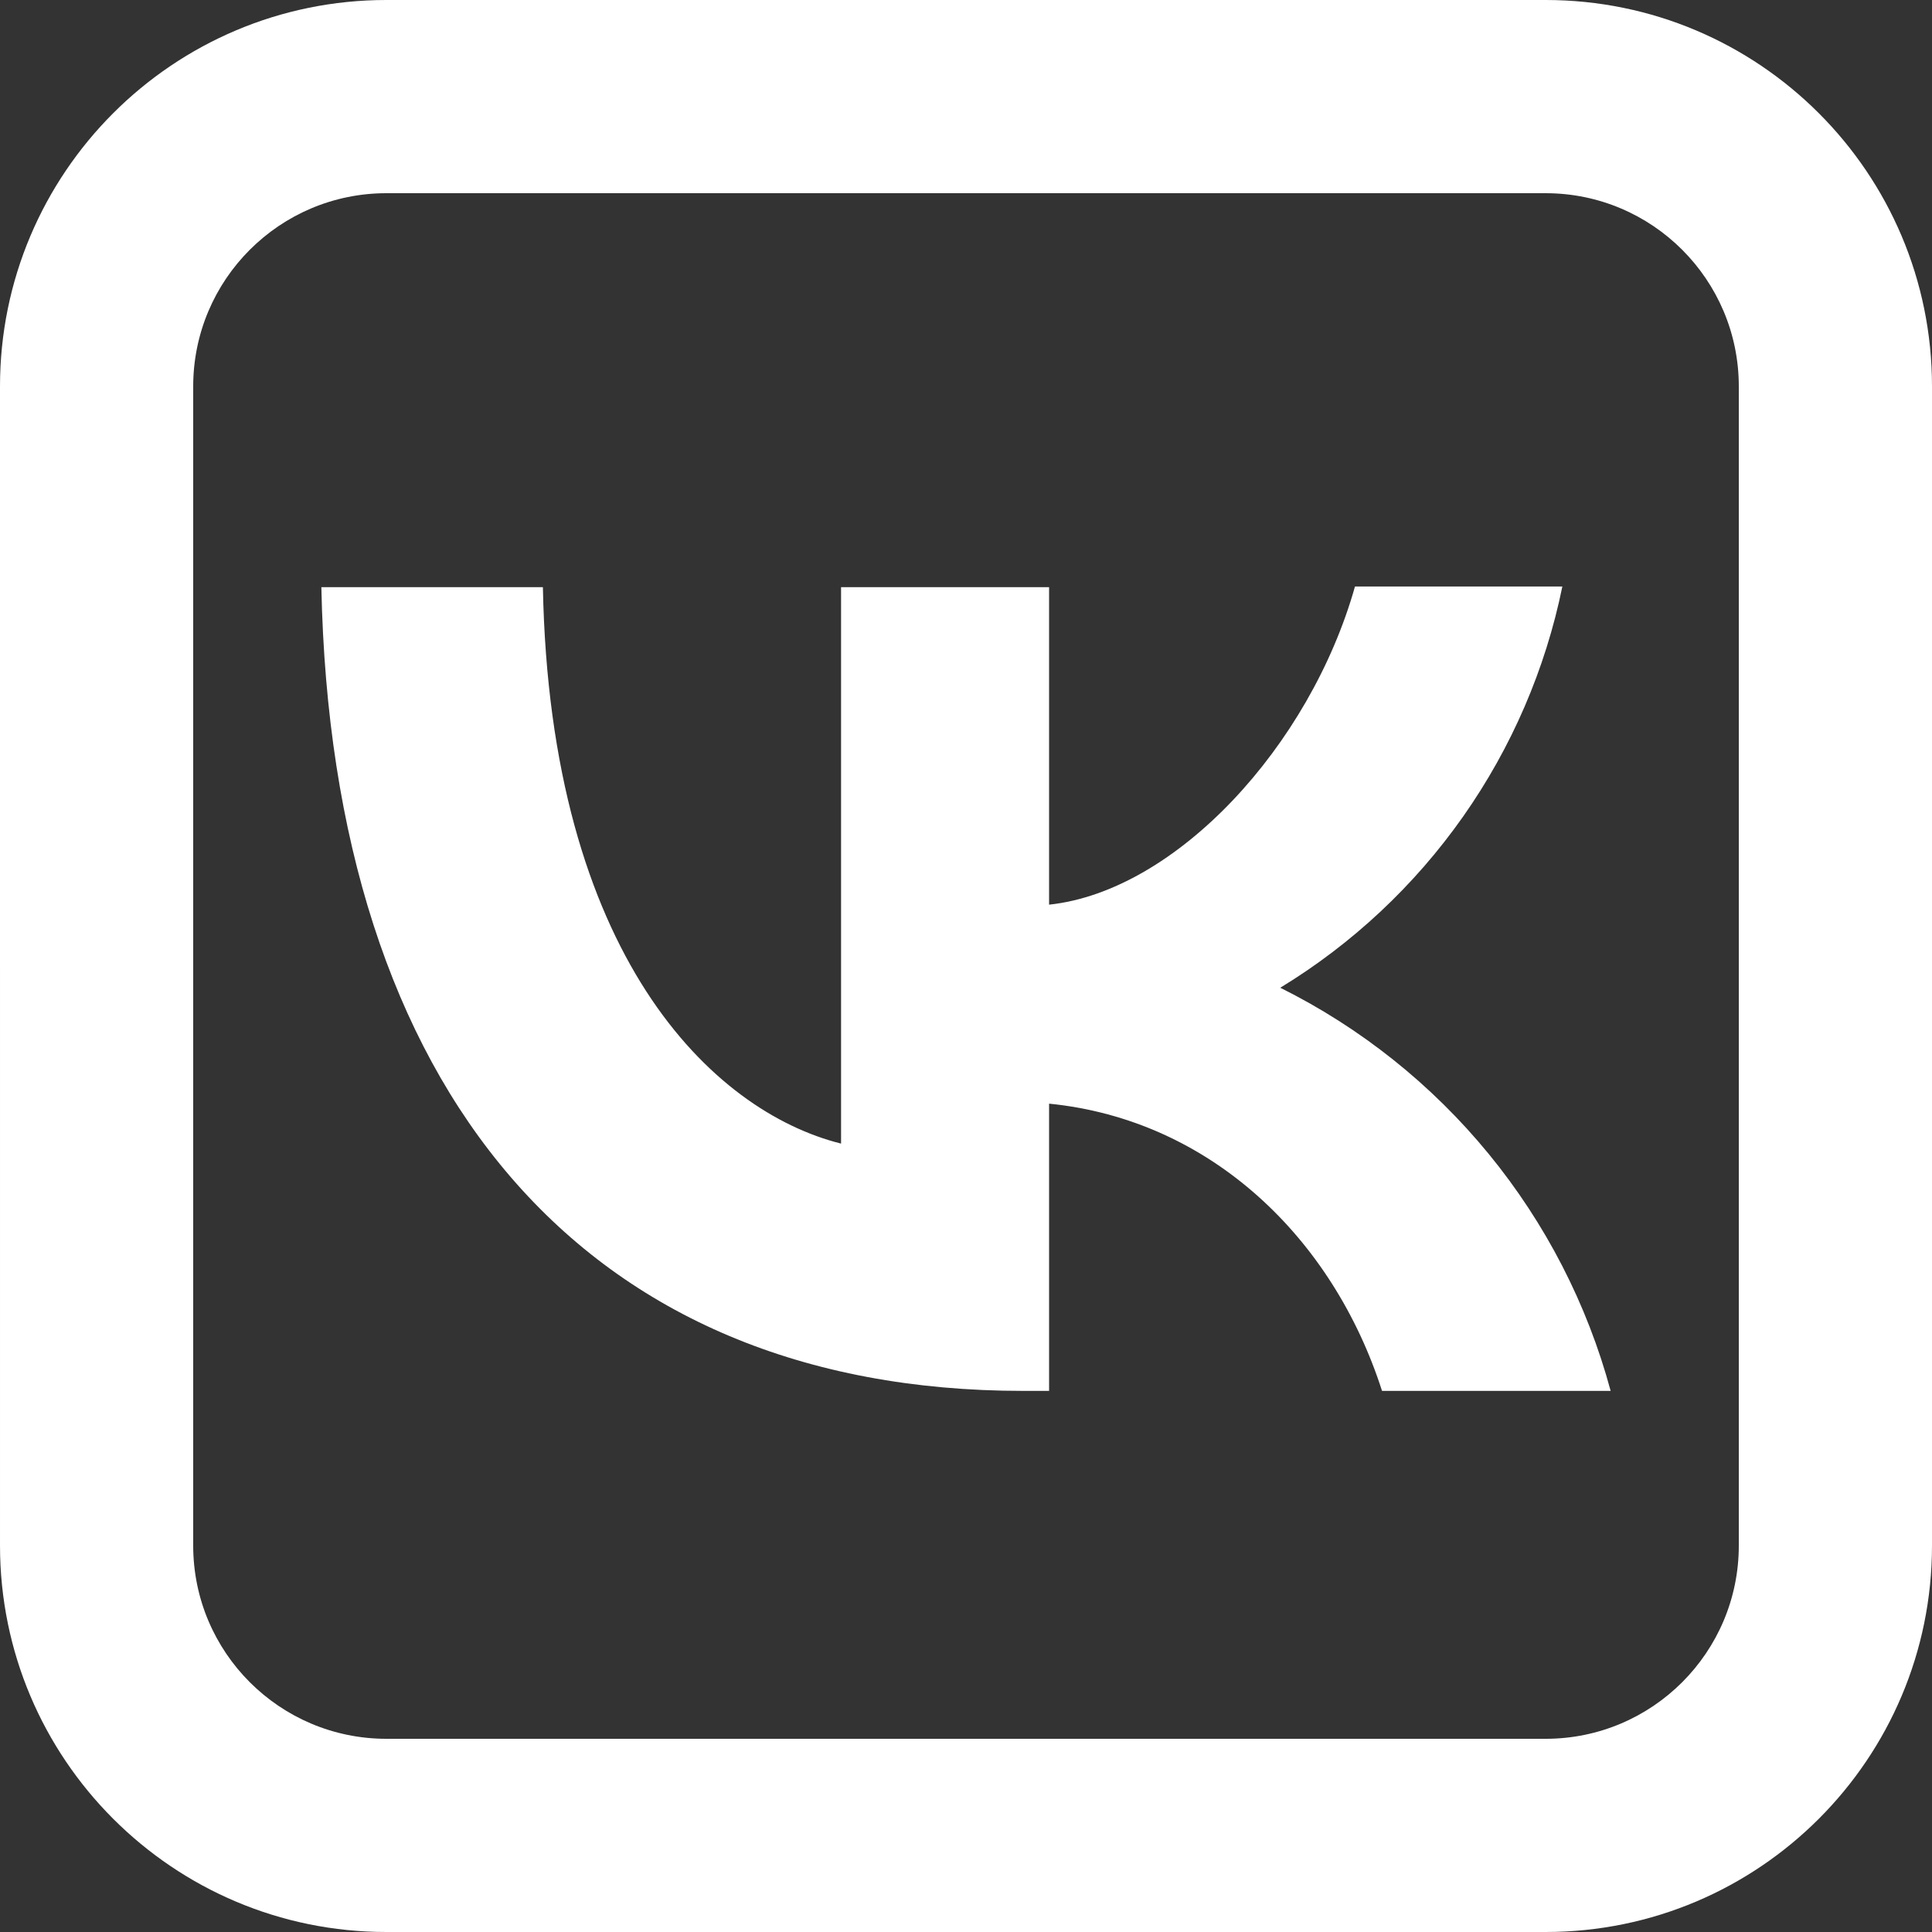
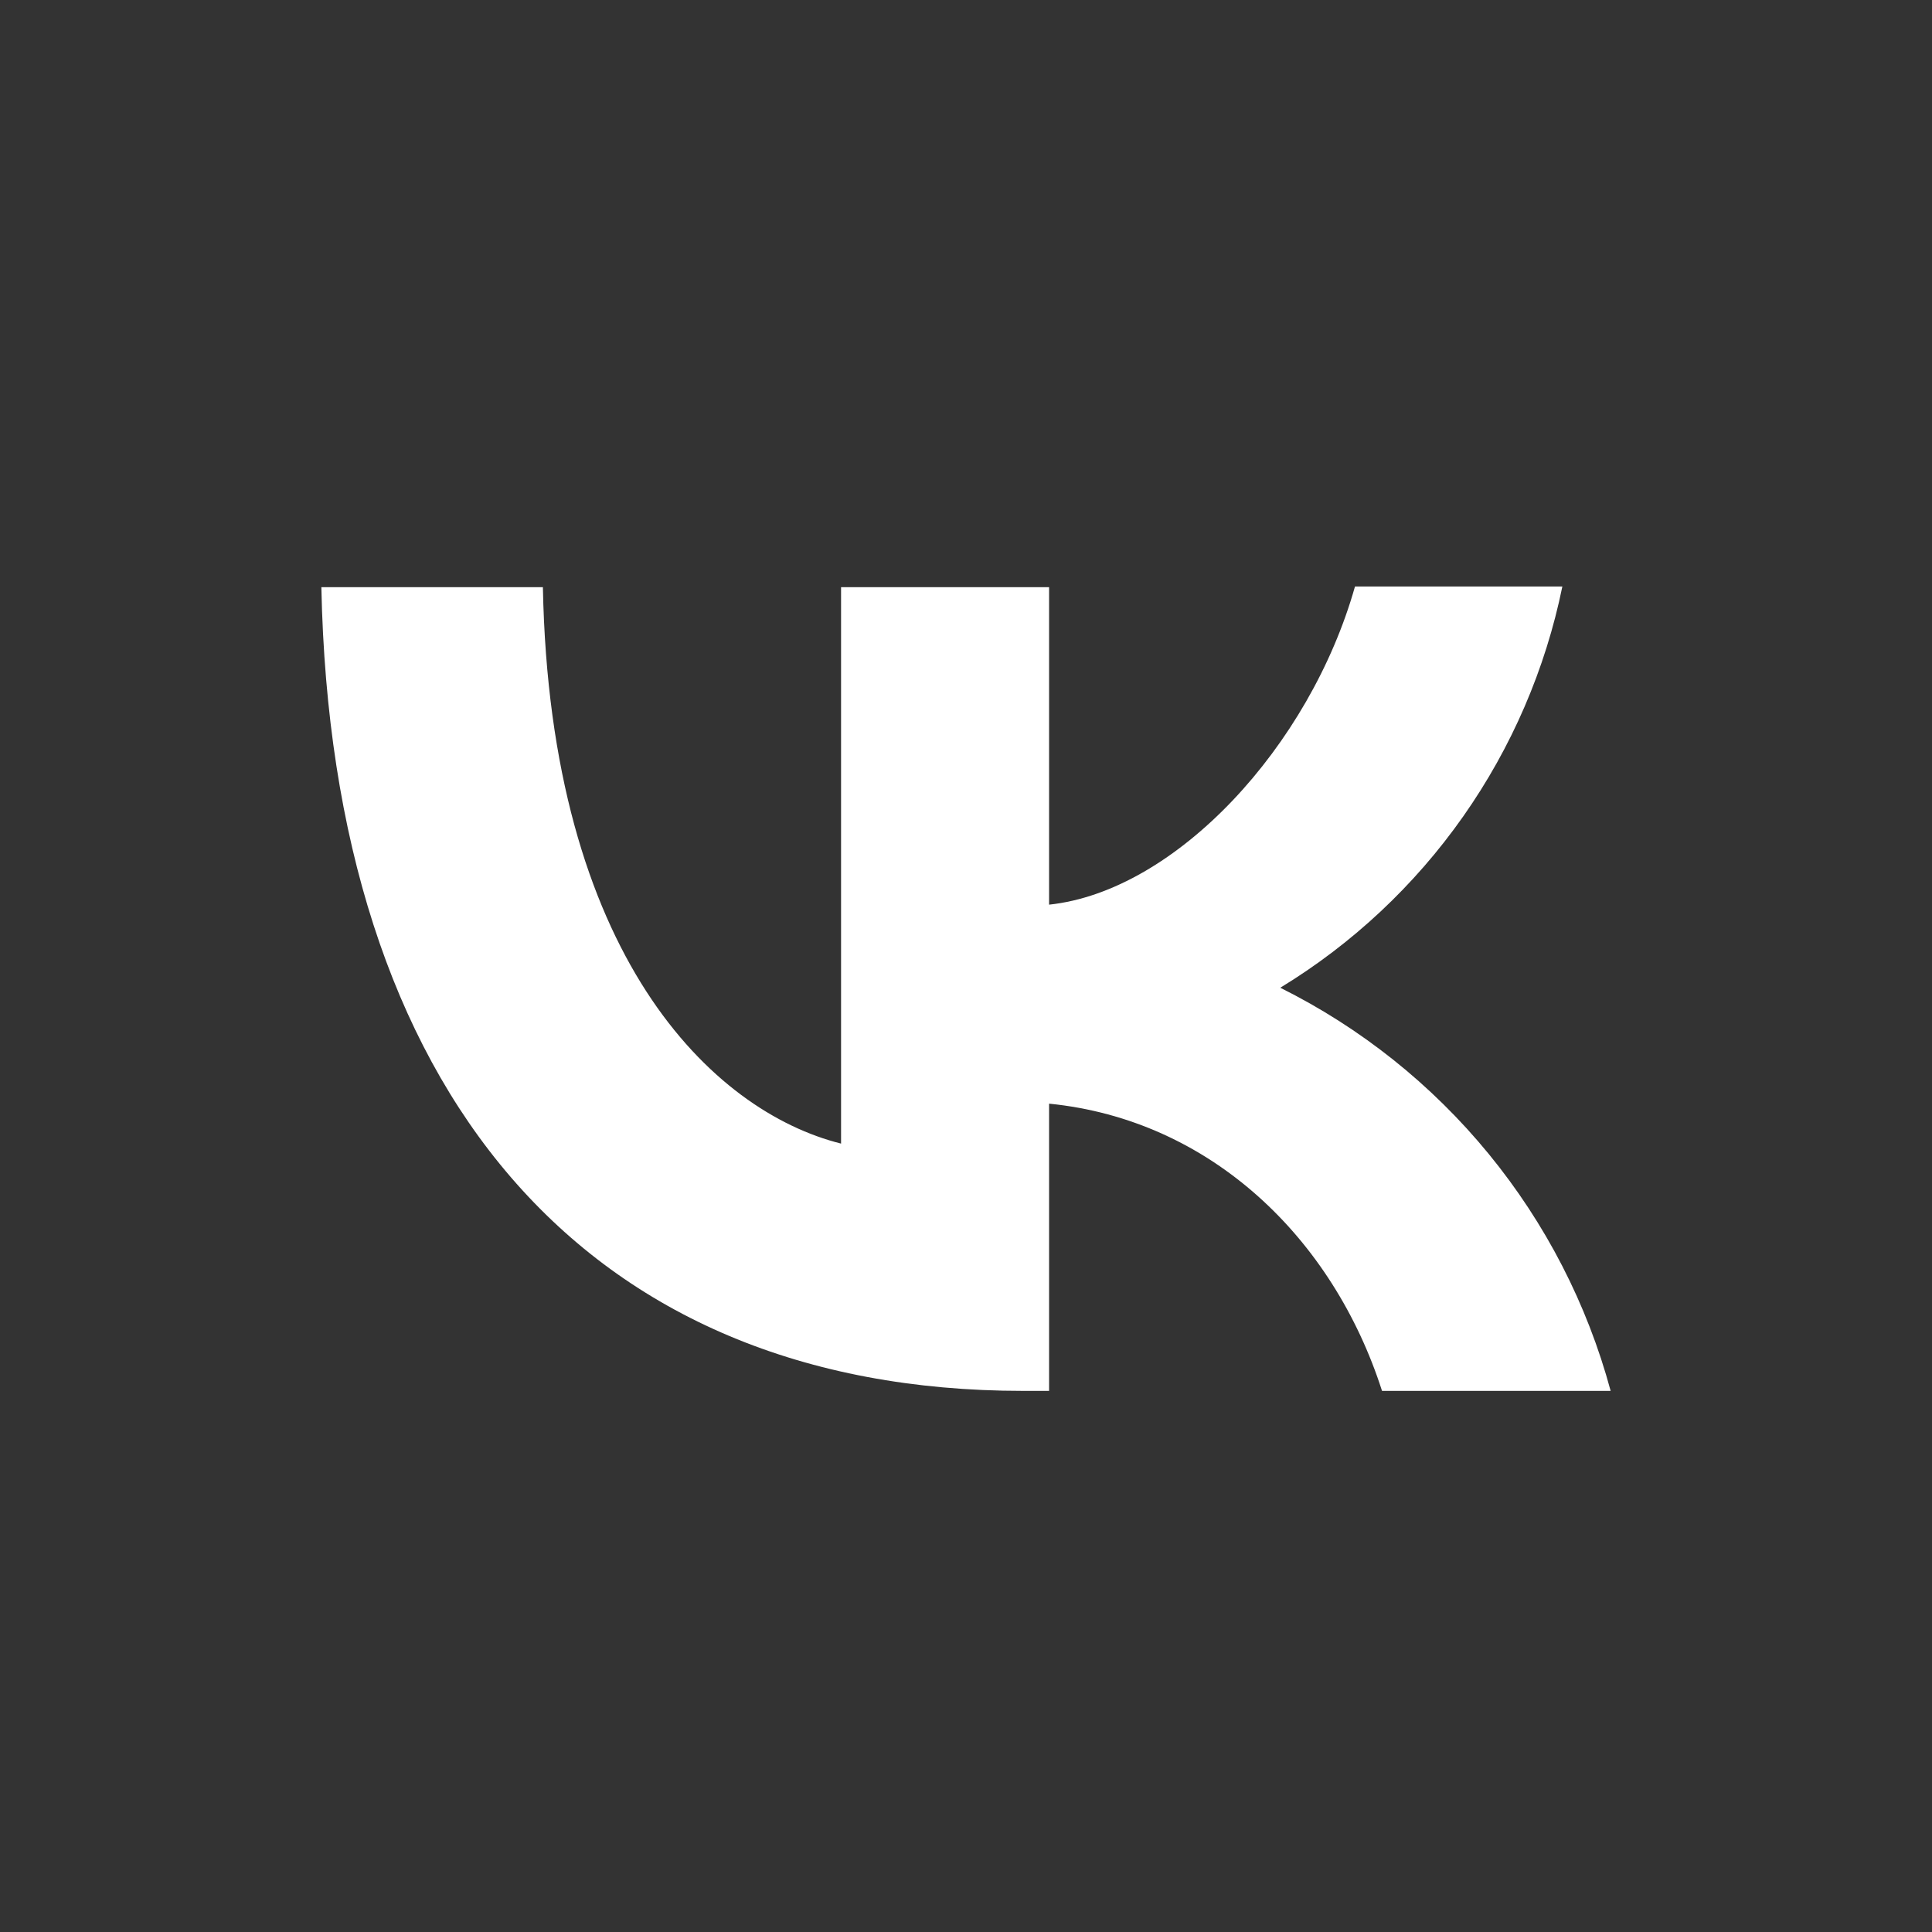
<svg xmlns="http://www.w3.org/2000/svg" xml:space="preserve" width="42.333mm" height="42.333mm" version="1.1" style="shape-rendering:geometricPrecision; text-rendering:geometricPrecision; image-rendering:optimizeQuality; fill-rule:evenodd; clip-rule:evenodd" viewBox="0 0 4233.32 4233.32">
  <rect x="0" y="0" width="4233.32" height="4233.32" fill="#333333" stroke="none" />
  <defs>
    <style type="text/css"> .fil1 {fill:white} .fil0 {fill:white;fill-rule:nonzero} </style>
  </defs>
  <g id="Слой_x0020_1">
-     <path class="fil0" d="M846.67 423.33c-233.76,0 -423.33,189.57 -423.33,423.33l0 2539.99c0,233.76 189.57,423.33 423.33,423.33l2539.99 0.01c233.76,-0.01 423.33,-189.58 423.33,-423.34l0 -2539.99c0,-233.76 -189.57,-423.33 -423.33,-423.33l-2539.99 0zm0 -423.33l2539.99 0c467.52,0 846.66,379.14 846.66,846.66l0 2539.99c0,467.52 -379.14,846.67 -846.66,846.67l-2539.99 0c-467.52,0 -846.66,-379.15 -846.66,-846.67l-0.01 -2539.99c0.01,-467.52 379.15,-846.66 846.67,-846.66l0 0z" />
-     <path class="fil1" d="M704.15 1286.59c22.57,1100.67 572.91,1761.07 1538.11,1761.07l56.45 0 0 -629.37c354.18,35.29 622.3,294.94 729.53,629.37l500.95 0c-51.37,-190.03 -142.47,-367.03 -267.25,-519.3 -124.78,-152.25 -280.42,-276.33 -456.65,-364.07 157.93,-96.16 294.32,-223.88 400.66,-375.13 106.35,-151.26 180.36,-322.83 217.41,-503.98l-454.39 0c-98.76,349.95 -392.28,667.44 -670.26,697.08l0 -695.67 -455.8 0 0 1219.21c-282.22,-70.57 -637.82,-412.06 -653.34,-1219.21l-485.42 0z" />
+     <path class="fil1" d="M704.15 1286.59c22.57,1100.67 572.91,1761.07 1538.11,1761.07l56.45 0 0 -629.37c354.18,35.29 622.3,294.94 729.53,629.37l500.95 0c-51.37,-190.03 -142.47,-367.03 -267.25,-519.3 -124.78,-152.25 -280.42,-276.33 -456.65,-364.07 157.93,-96.16 294.32,-223.88 400.66,-375.13 106.35,-151.26 180.36,-322.83 217.41,-503.98l-454.39 0c-98.76,349.95 -392.28,667.44 -670.26,697.08l0 -695.67 -455.8 0 0 1219.21c-282.22,-70.57 -637.82,-412.06 -653.34,-1219.21z" />
  </g>
</svg>